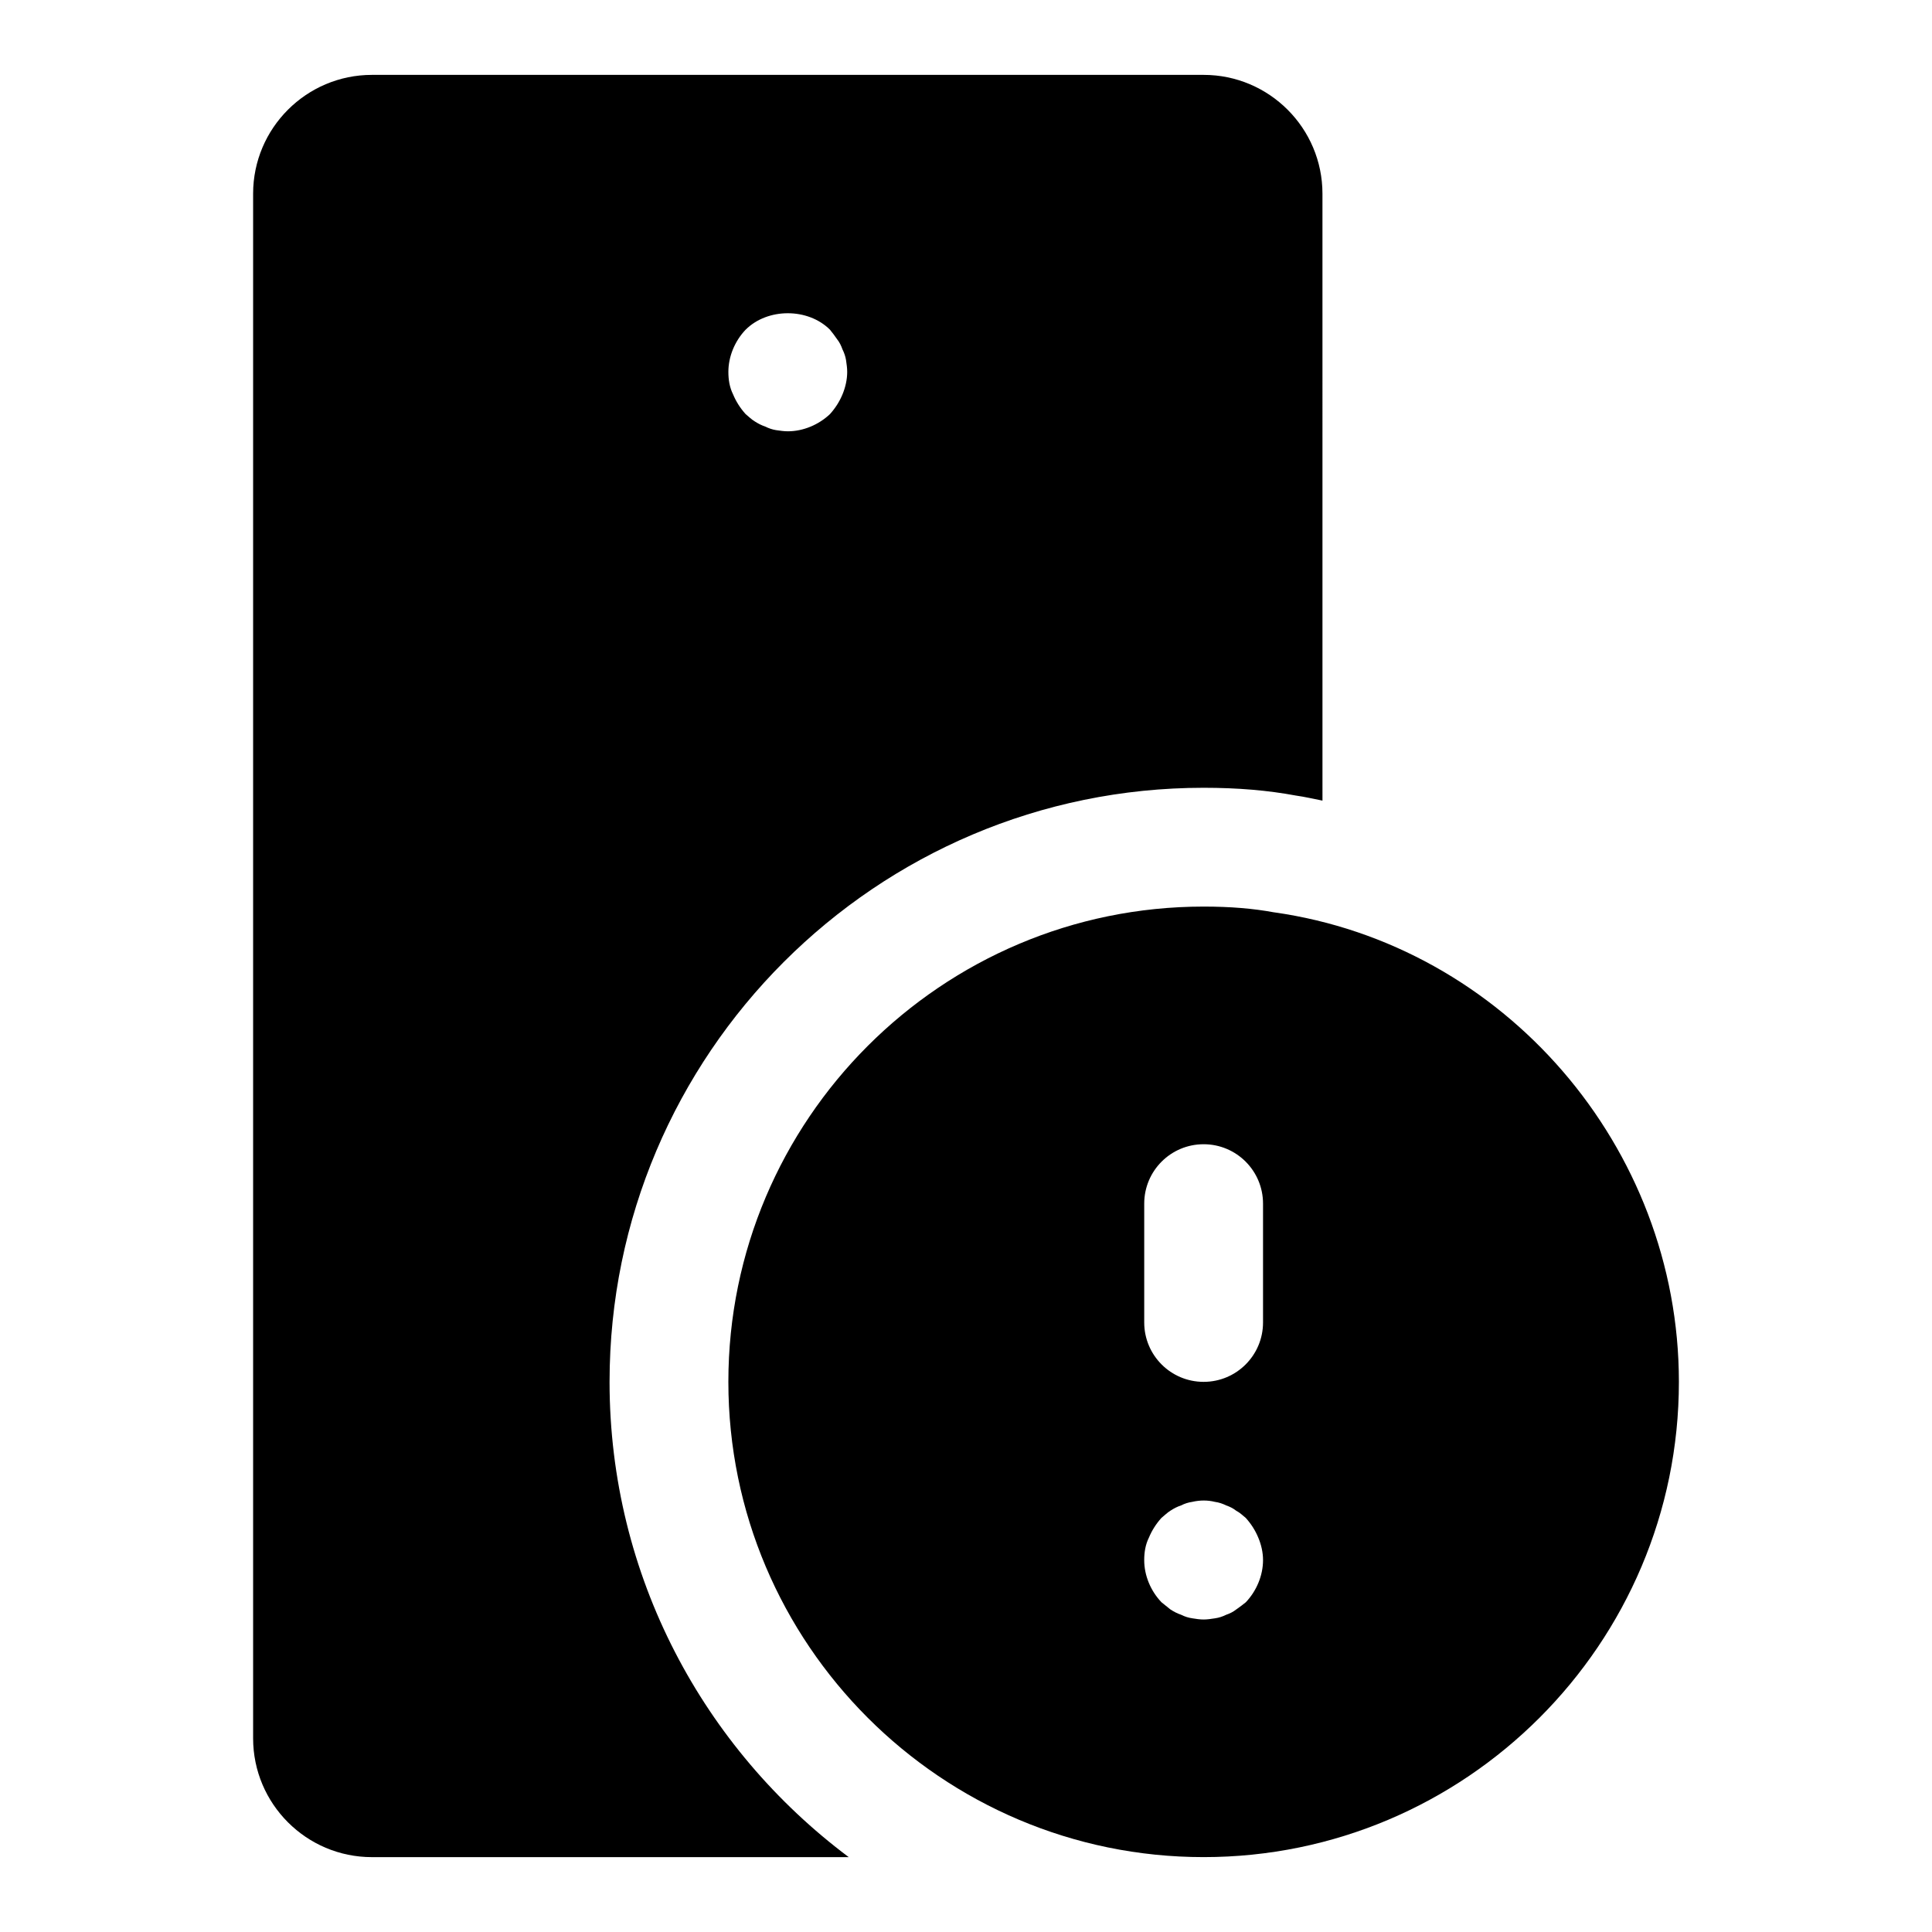
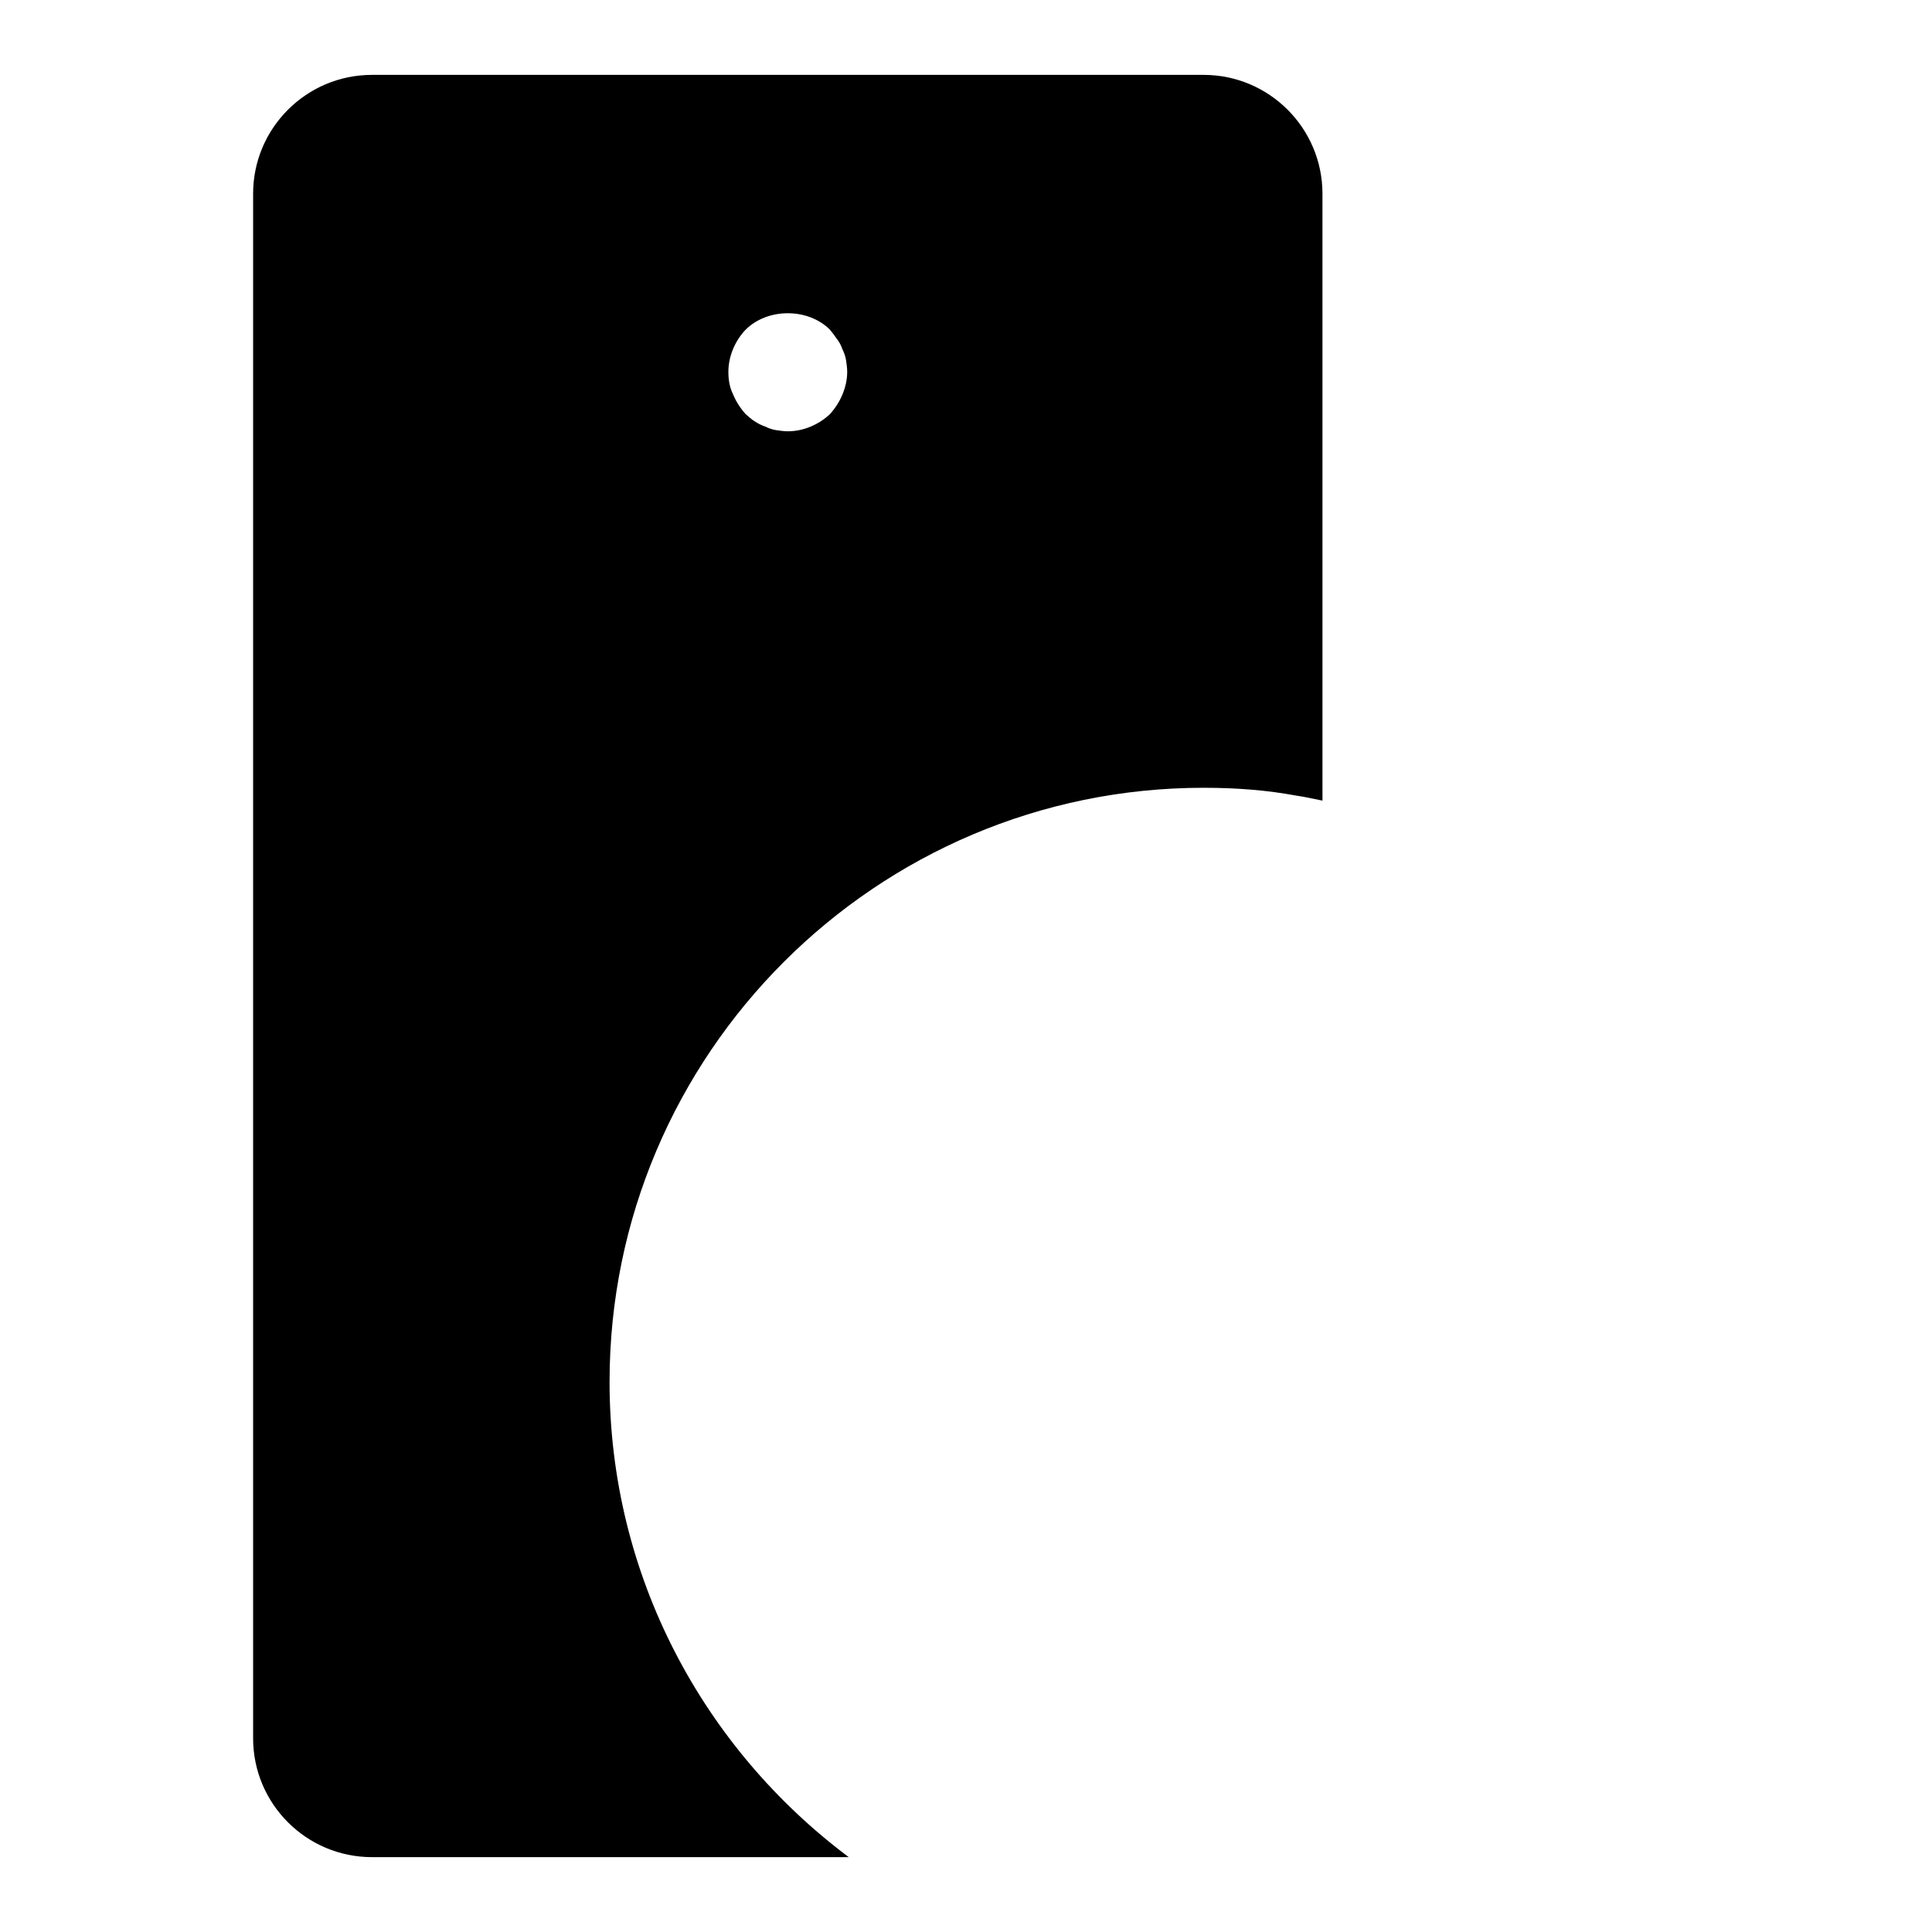
<svg xmlns="http://www.w3.org/2000/svg" fill="#000000" width="800px" height="800px" version="1.1" viewBox="144 144 512 512">
  <g>
    <path d="m305.54 510.21c0-86.812 70.629-157.44 157.44-157.44 9.004 0 17.004 0.676 24.449 2.062 2.379 0.332 4.691 0.883 7.039 1.34l-0.004-160.84c0-17.367-14.121-31.488-31.488-31.488h-220.41c-17.367 0-31.488 14.125-31.488 31.488v409.34c0 17.367 14.121 31.488 31.488 31.488h126.36c-38.387-28.73-63.387-74.418-63.387-125.95zm36.055-278.83c5.824-5.824 16.531-5.824 22.355 0 0.629 0.789 1.258 1.574 1.891 2.519 0.629 0.789 1.086 1.73 1.418 2.676 0.473 0.945 0.789 1.891 0.945 2.832 0.152 1.105 0.312 2.051 0.312 3.152 0 2.047-0.473 4.094-1.258 5.984-0.789 1.891-1.891 3.621-3.305 5.195-2.996 2.832-7.09 4.562-11.184 4.562-0.961 0-2.047-0.156-3.148-0.316-0.945-0.156-1.891-0.473-2.832-0.945-0.945-0.312-1.891-0.785-2.852-1.414-0.789-0.473-1.574-1.258-2.348-1.891-1.418-1.574-2.519-3.305-3.305-5.195-0.945-1.887-1.258-3.934-1.258-5.981 0-4.094 1.715-8.188 4.566-11.18z" />
-     <path d="m481.63 385.78c-5.512-1.023-11.605-1.527-18.656-1.527-69.445 0-125.95 56.504-125.95 125.95 0 69.445 56.504 125.95 125.95 125.95 69.445 0 125.95-56.504 125.95-125.95-0.004-62.316-46.434-115.84-107.3-124.43zm-7.481 182.84c-0.789 0.629-1.59 1.258-2.519 1.891-0.789 0.629-1.73 1.102-2.676 1.418-0.961 0.473-1.891 0.789-2.992 0.945-0.945 0.156-2.047 0.312-2.988 0.312-0.961 0-2.047-0.156-2.992-0.316-1.086-0.156-2.047-0.473-2.977-0.945-0.961-0.316-1.891-0.789-2.852-1.418-0.789-0.629-1.574-1.258-2.348-1.891-2.863-2.988-4.578-7.082-4.578-11.176 0-2.047 0.316-4.094 1.258-5.984 0.789-1.891 1.891-3.621 3.305-5.195 0.789-0.629 1.574-1.418 2.348-1.891 0.961-0.629 1.891-1.102 2.852-1.418 0.945-0.473 1.891-0.789 2.977-0.945 2.047-0.473 4.094-0.473 5.984 0 1.102 0.156 2.047 0.473 2.992 0.945 0.945 0.316 1.891 0.789 2.676 1.418 0.945 0.473 1.73 1.258 2.519 1.891 1.418 1.574 2.519 3.305 3.305 5.195 0.801 1.891 1.273 3.938 1.273 5.984 0 4.094-1.73 8.188-4.566 11.18zm4.566-74.156c0 8.691-7.039 15.742-15.742 15.742-8.707 0-15.742-7.055-15.742-15.742v-31.488c0-8.691 7.039-15.742 15.742-15.742 8.707 0 15.742 7.055 15.742 15.742z" />
  </g>
</svg>